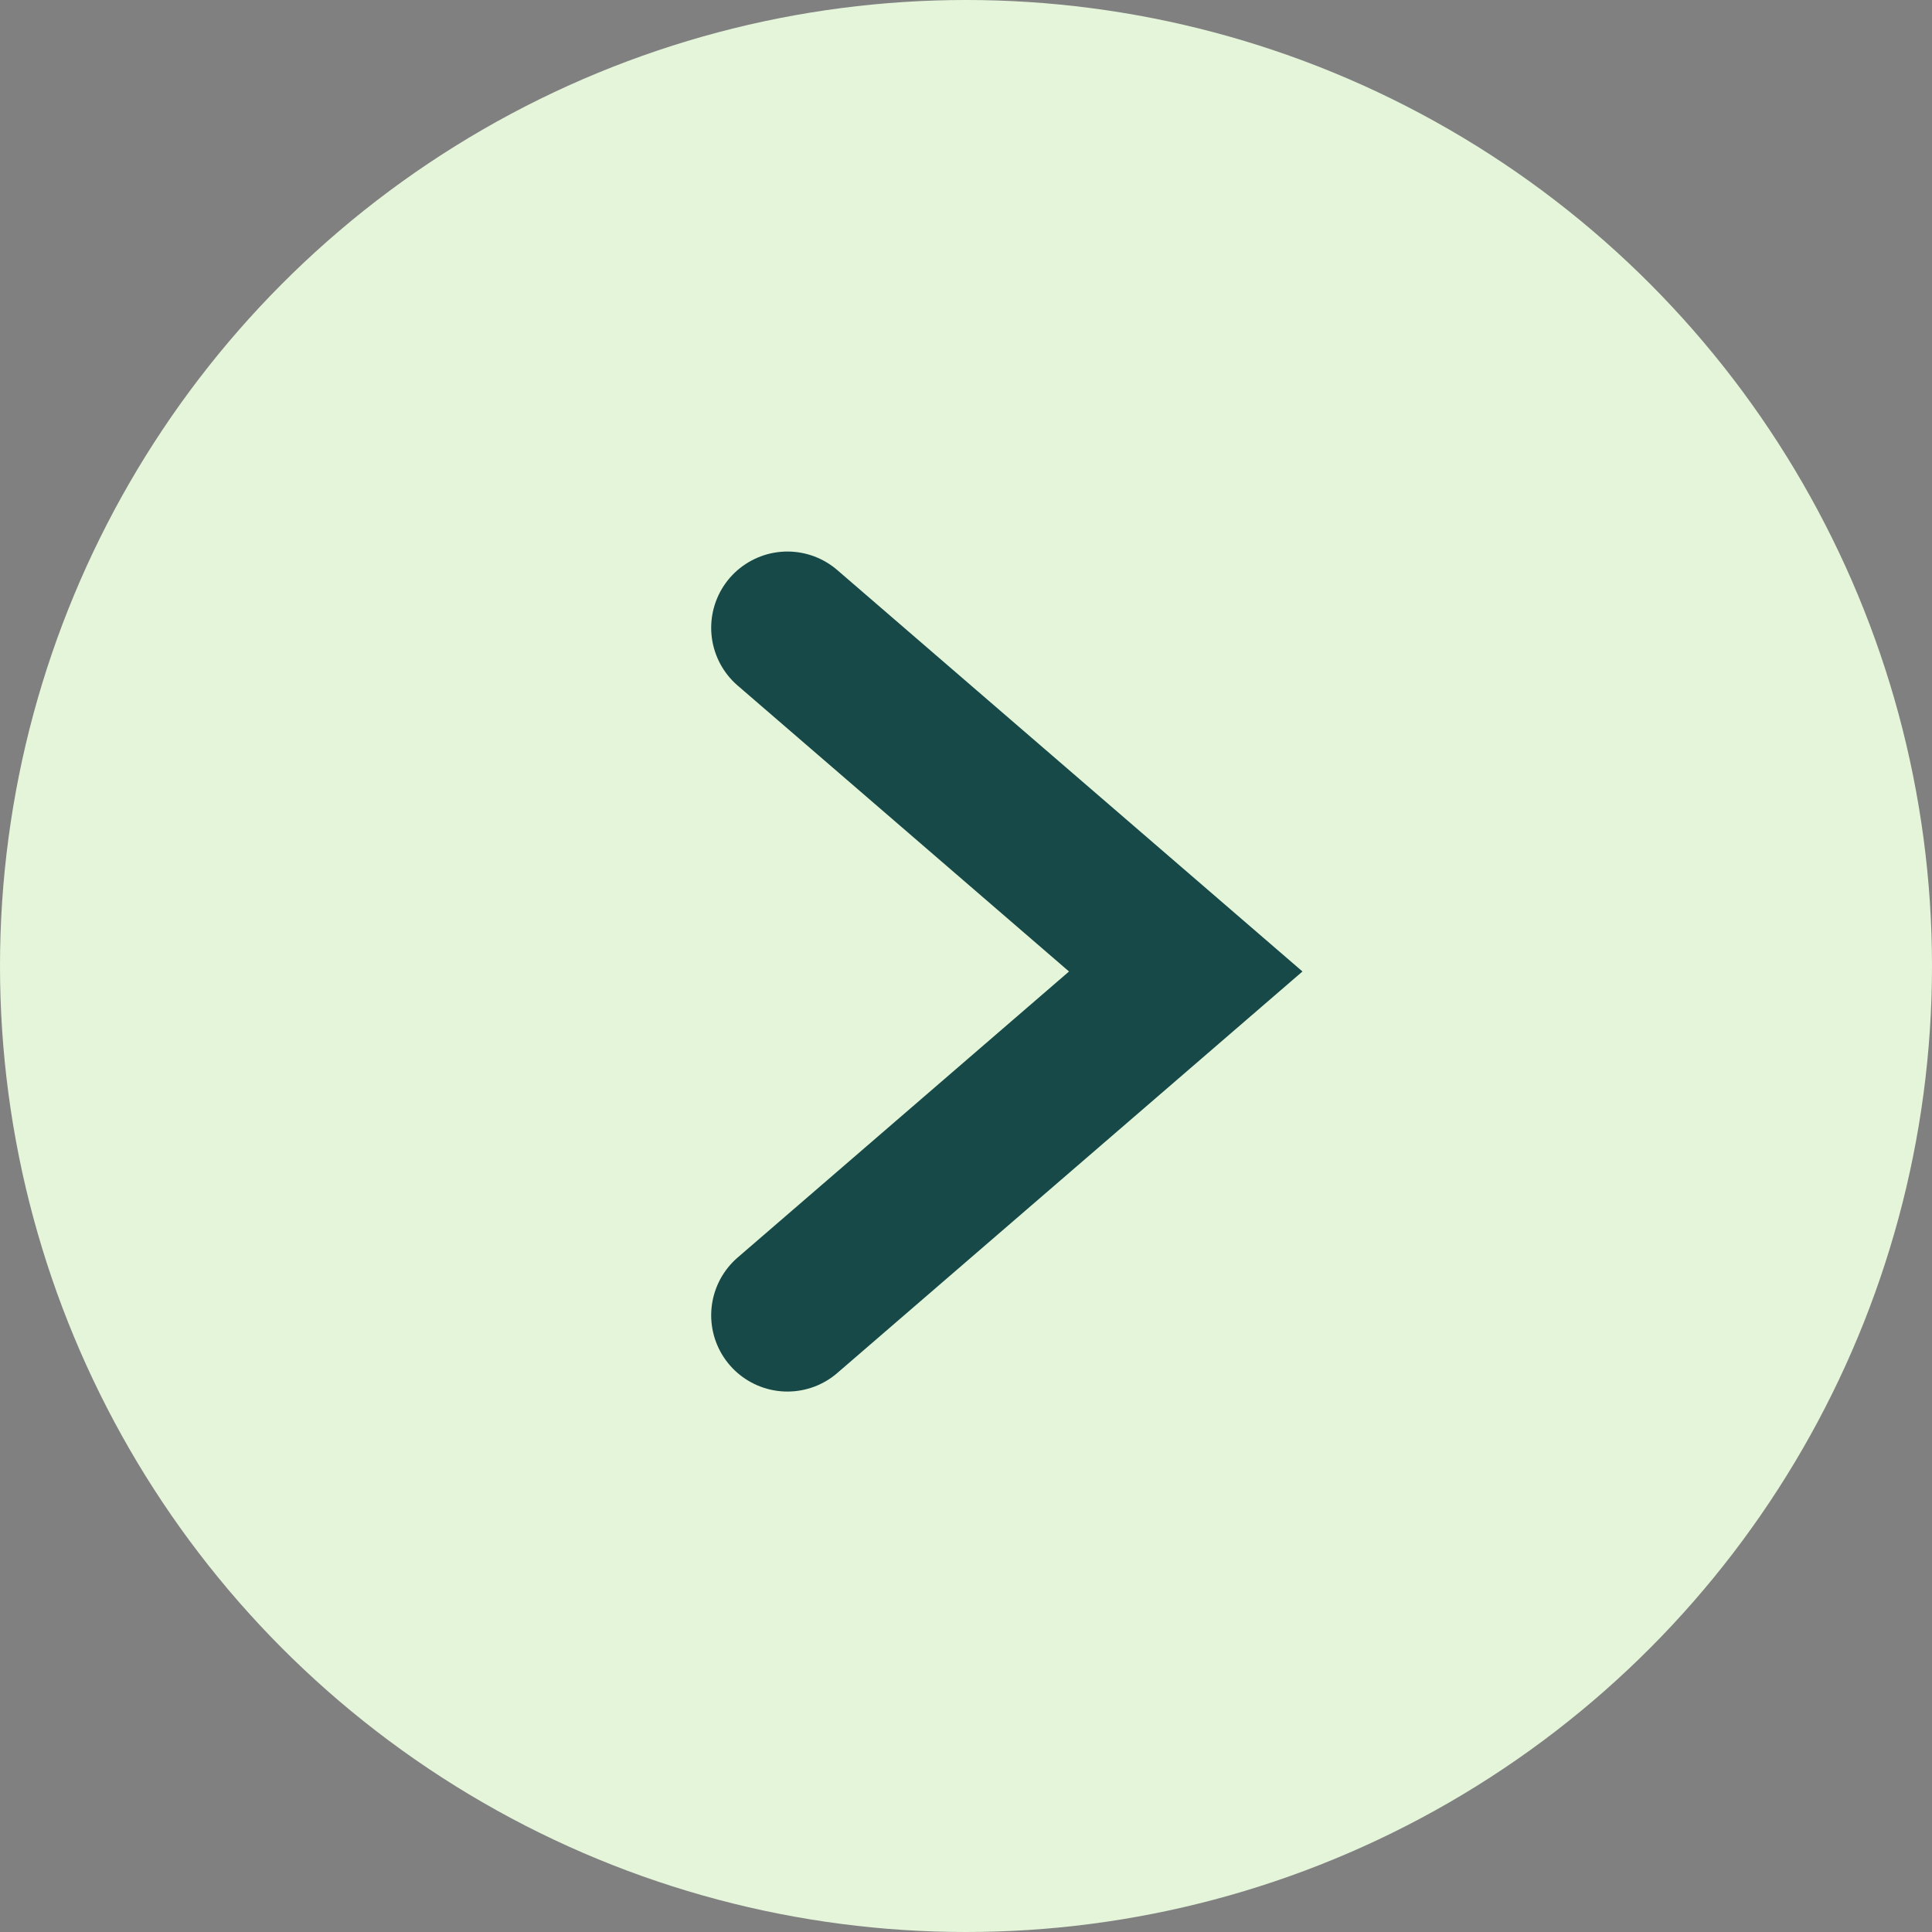
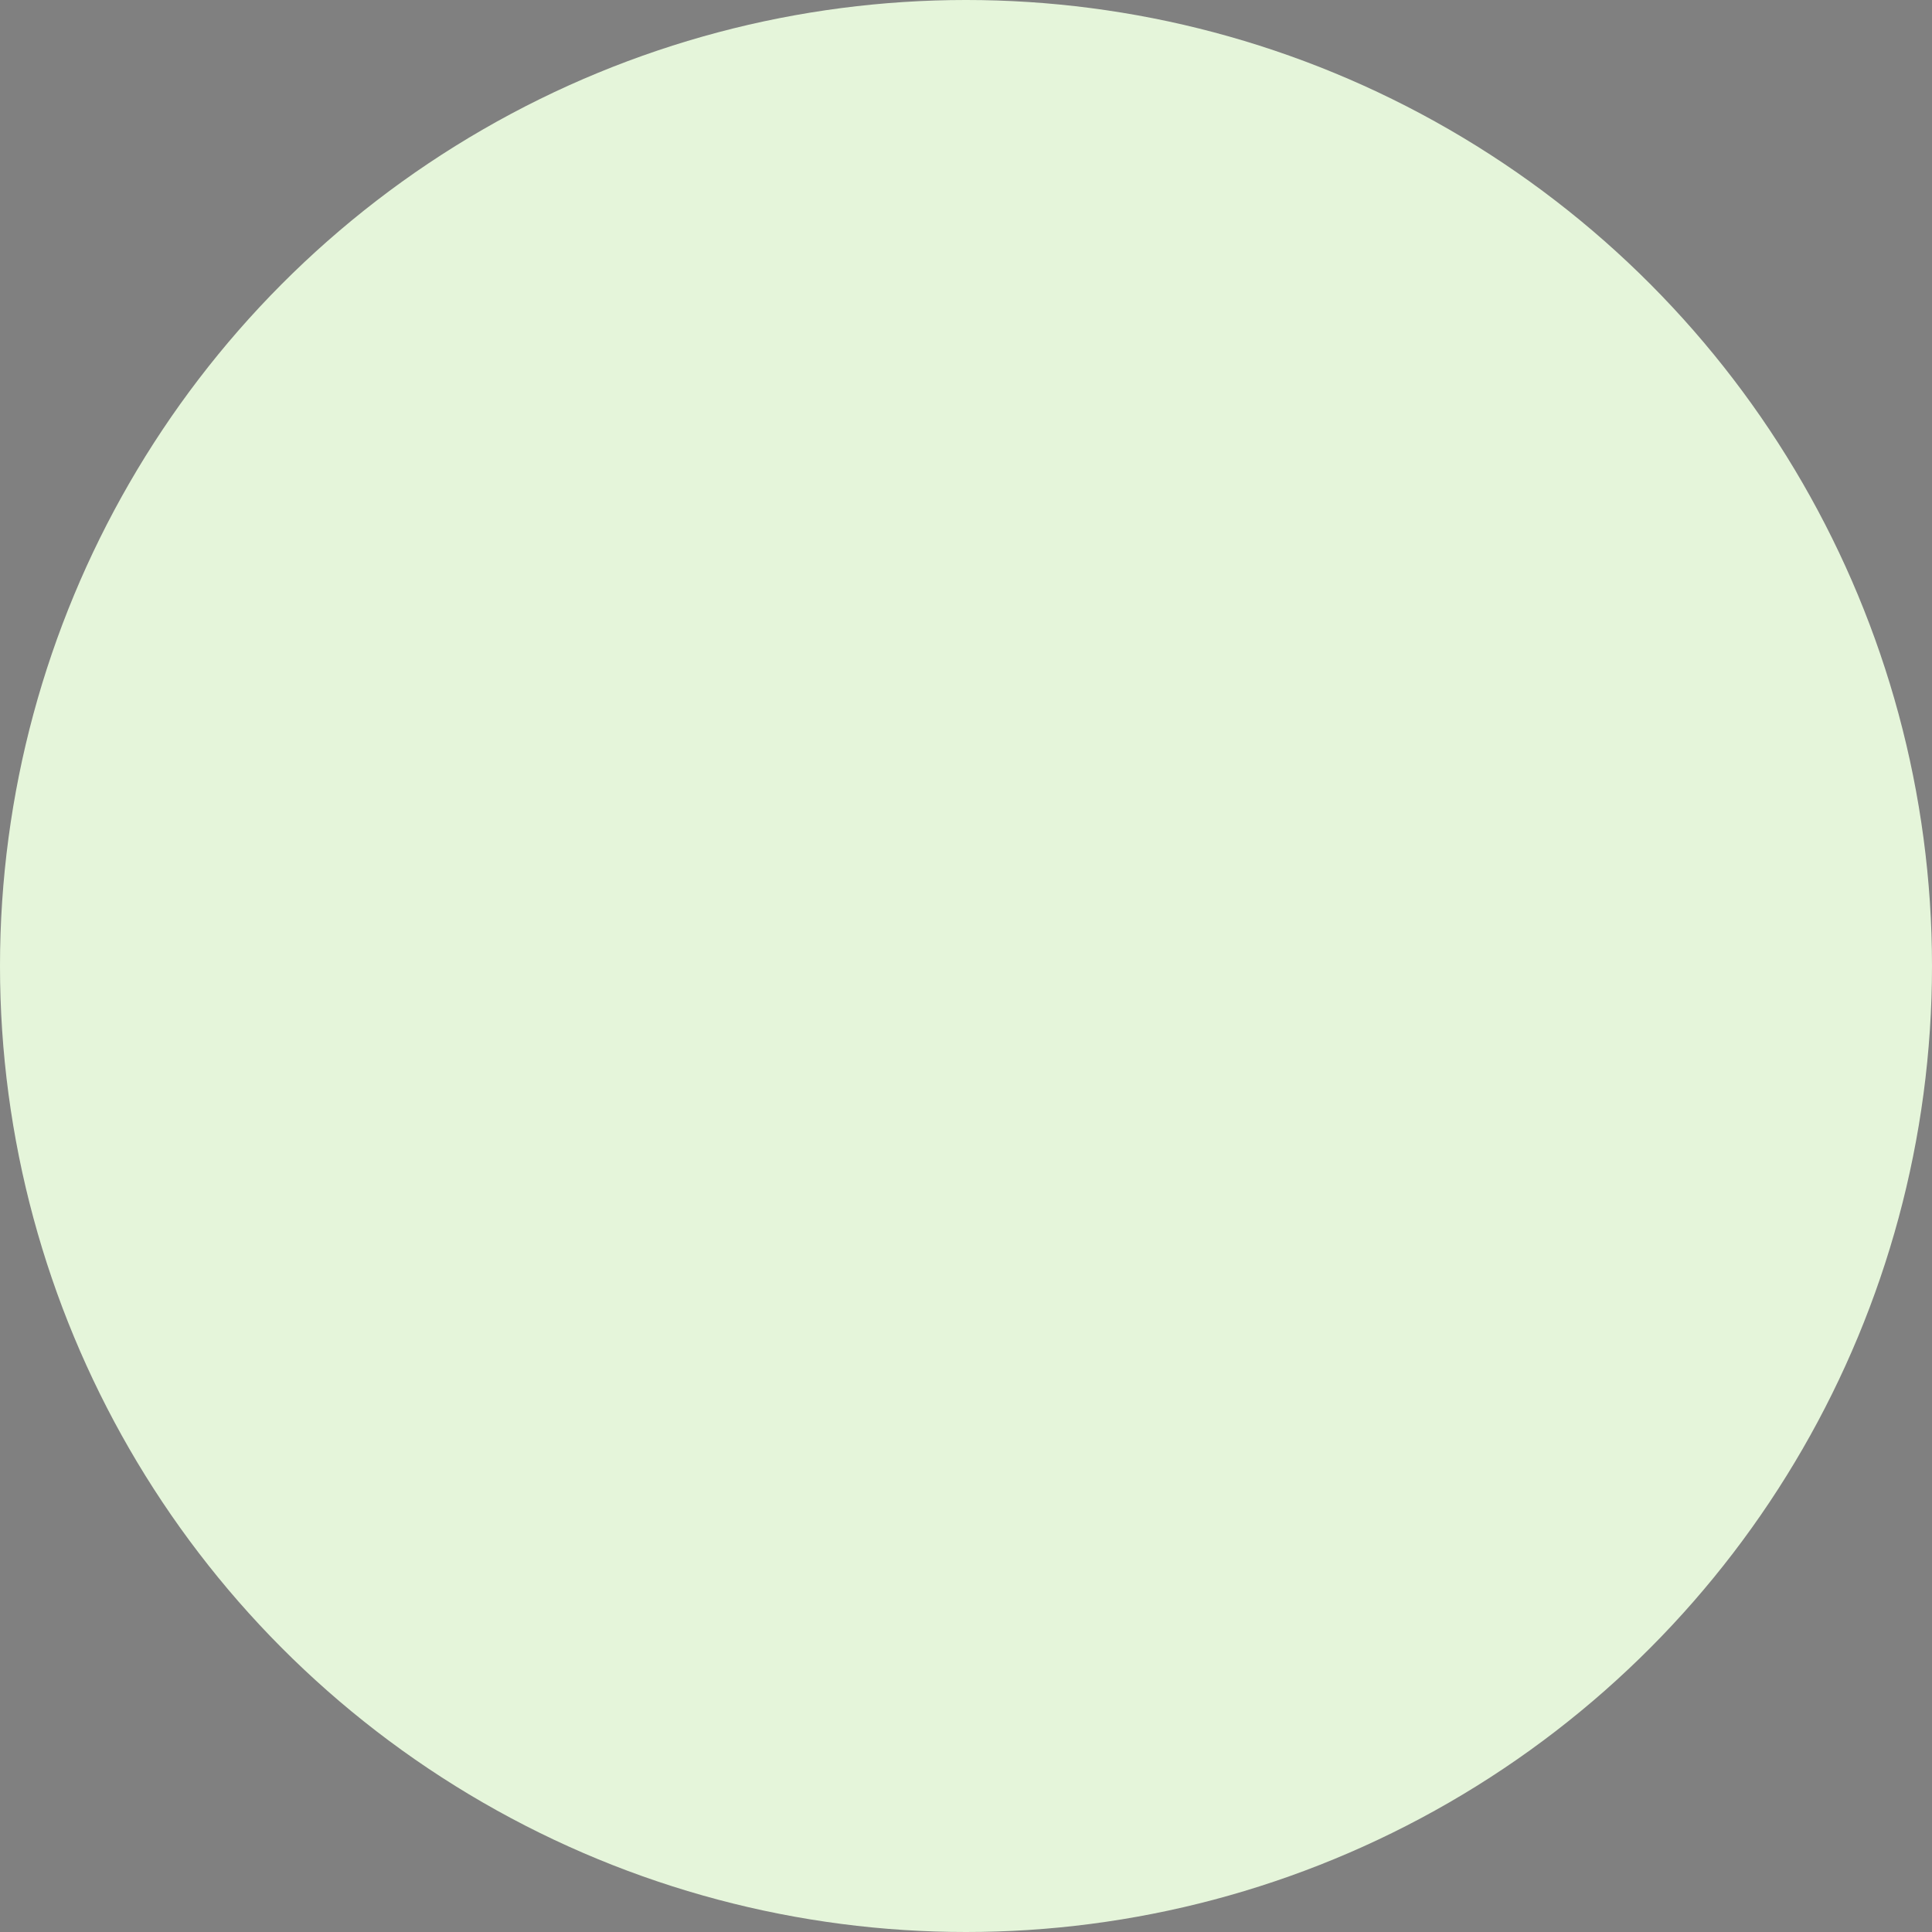
<svg xmlns="http://www.w3.org/2000/svg" width="19" height="19" viewBox="0 0 19 19">
  <rect x="0" y="0" width="19" height="19" fill="#808080" stroke="none" />
  <g id="Primary_Button_Inverse" data-name="Primary Button Inverse" transform="translate(-162 -525.039)">
    <g id="Group_165" data-name="Group 165" transform="translate(162 525)">
      <circle id="Ellipse_12" data-name="Ellipse 12" cx="9.5" cy="9.5" r="9.5" transform="translate(0 0.039)" fill="#e5f5da" />
-       <path id="Path_28" data-name="Path 28" d="M0,3.917,3.38,0,6.761,3.917" transform="translate(11.661 6.213) rotate(90)" fill="none" stroke="#174948" stroke-linecap="round" stroke-width="1.5" />
    </g>
  </g>
</svg>